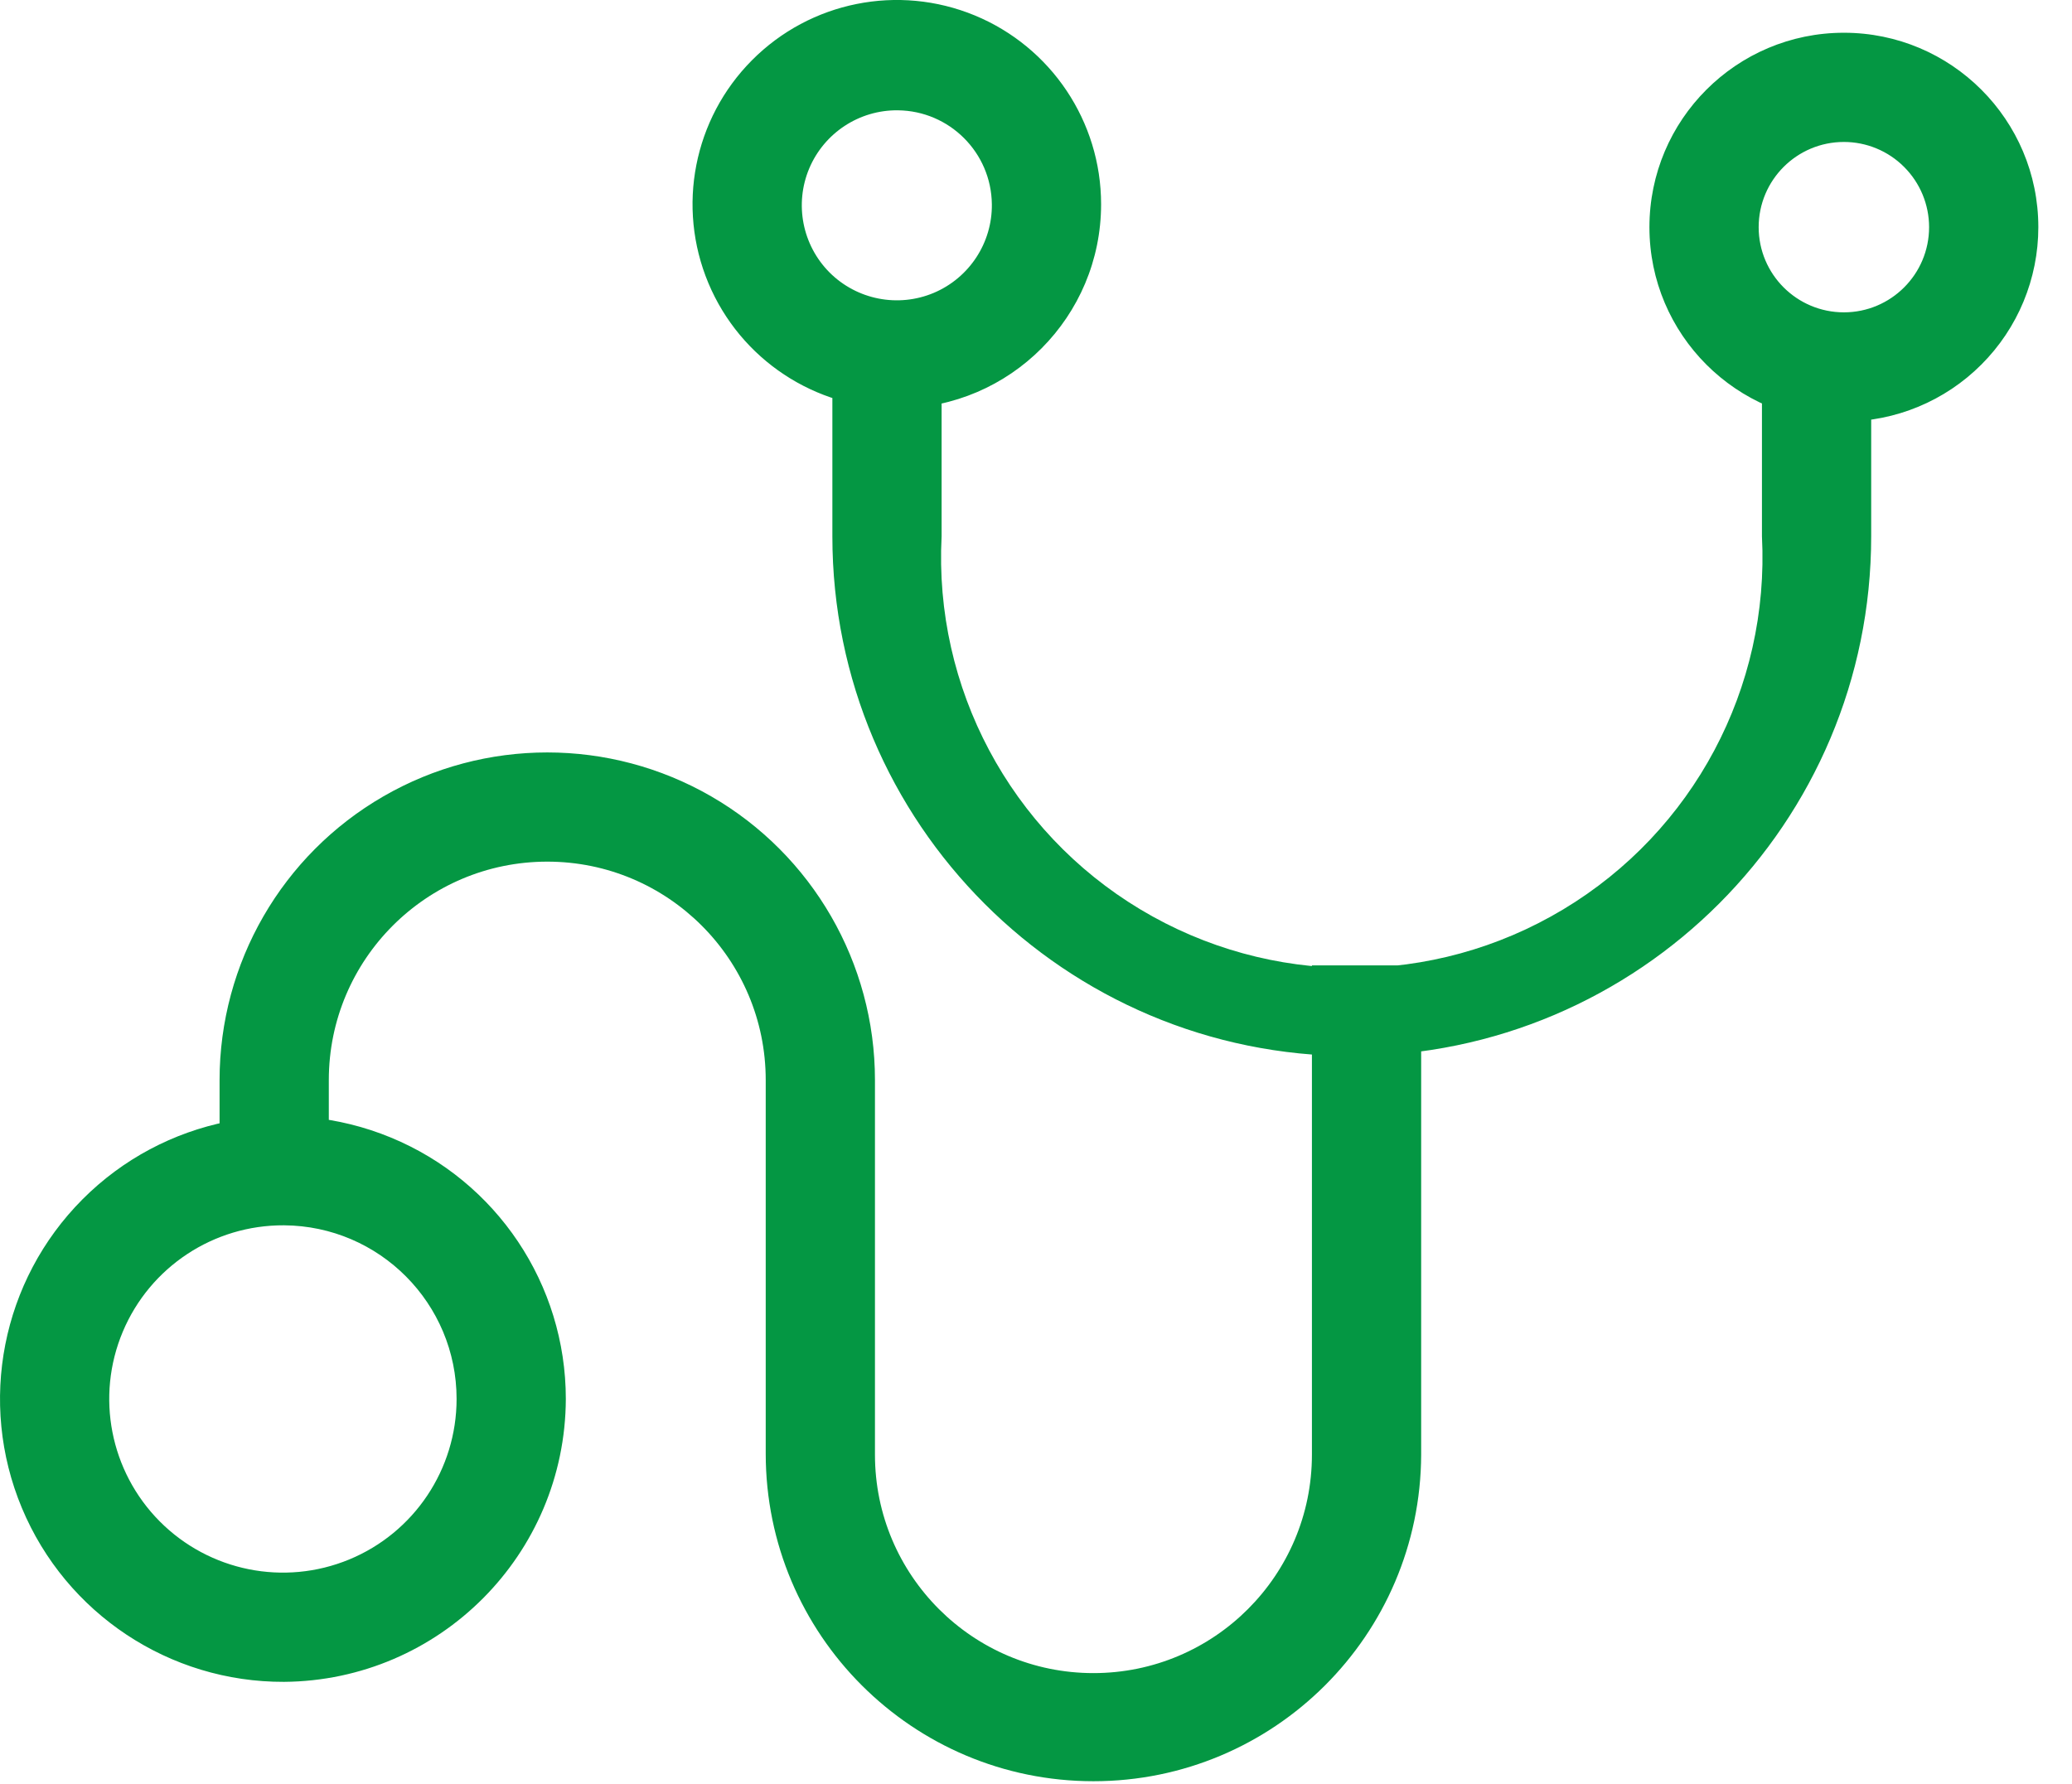
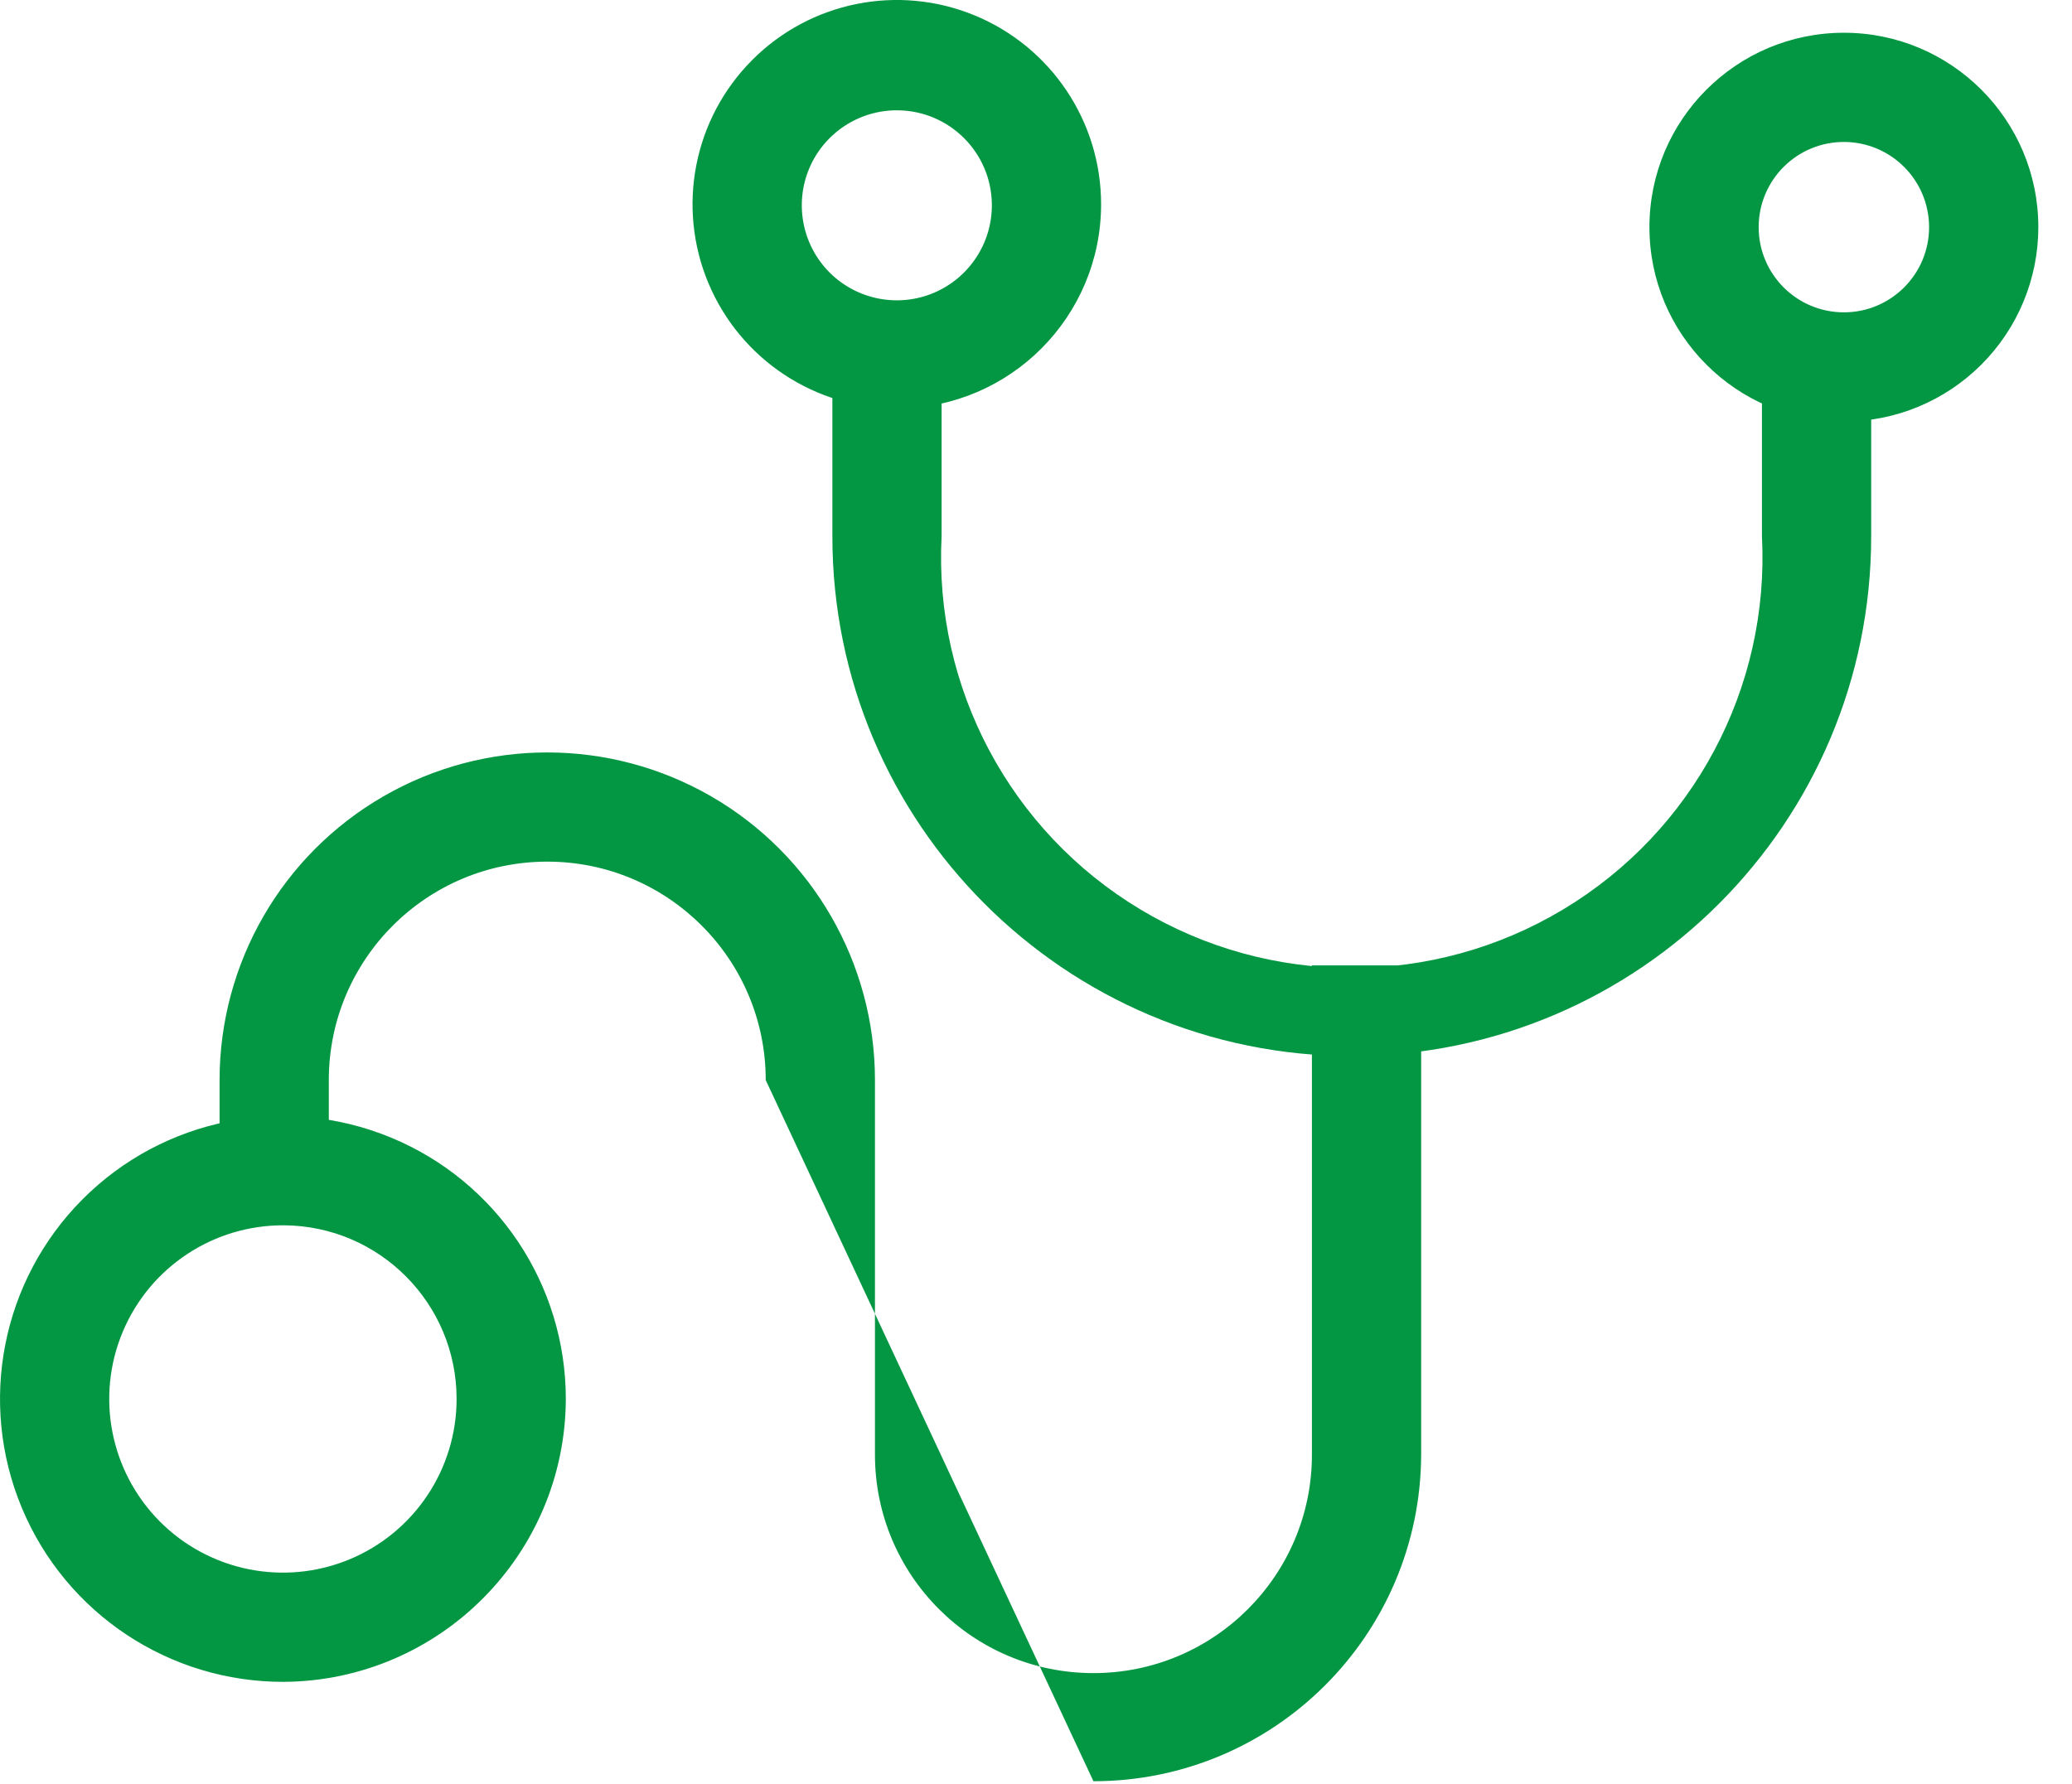
<svg xmlns="http://www.w3.org/2000/svg" width="36px" height="31px" viewBox="0 0 36 31" version="1.1">
  <title>功能科</title>
  <desc>Created with Sketch.</desc>
  <g id="页面-1" stroke="none" stroke-width="1" fill="none" fill-rule="evenodd">
    <g id="功能科" fill="#049743" fill-rule="nonzero">
-       <path d="M23.496,18.353 C18.507,18.353 14.462,14.308 14.462,9.319 L14.462,6.681 L16.36,6.681 L16.36,9.319 C16.224,11.953 17.552,14.447 19.813,15.804 C22.074,17.162 24.899,17.162 27.16,15.804 C29.421,14.447 30.749,11.953 30.613,9.319 L30.613,6.681 L32.511,6.681 L32.511,9.319 C32.511,14.301 28.478,18.342 23.496,18.353 Z M15.601,7.098 C14.164,7.106 12.864,6.246 12.308,4.92 C11.753,3.595 12.052,2.065 13.066,1.046 C14.079,0.027 15.607,-0.28 16.936,0.268 C18.264,0.817 19.131,2.112 19.131,3.549 C19.131,5.502 17.553,7.088 15.601,7.098 Z M15.601,1.917 C14.93,1.909 14.321,2.309 14.06,2.927 C13.8,3.546 13.94,4.261 14.414,4.736 C14.889,5.21 15.604,5.35 16.223,5.09 C16.841,4.829 17.241,4.22 17.233,3.549 C17.223,2.652 16.498,1.927 15.601,1.917 L15.601,1.917 Z M4.935,29.228 C2.945,29.235 1.147,28.043 0.38,26.206 C-0.387,24.37 0.029,22.253 1.433,20.843 C2.837,19.433 4.953,19.009 6.792,19.769 C8.632,20.529 9.831,22.322 9.831,24.312 C9.821,27.015 7.638,29.207 4.935,29.228 L4.935,29.228 Z M4.935,21.294 C3.712,21.287 2.606,22.017 2.133,23.144 C1.66,24.271 1.914,25.572 2.775,26.439 C3.637,27.306 4.936,27.568 6.066,27.102 C7.196,26.636 7.933,25.534 7.933,24.312 C7.933,22.653 6.594,21.305 4.935,21.294 Z M32.037,7.326 C30.171,7.326 28.658,5.813 28.658,3.948 C28.658,2.082 30.171,0.569 32.037,0.569 C33.902,0.569 35.415,2.082 35.415,3.948 C35.415,4.844 35.059,5.703 34.425,6.336 C33.792,6.97 32.933,7.326 32.037,7.326 L32.037,7.326 Z M32.037,2.467 C31.219,2.467 30.556,3.13 30.556,3.948 C30.556,4.765 31.219,5.428 32.037,5.428 C32.854,5.428 33.517,4.765 33.517,3.948 C33.517,3.555 33.361,3.179 33.083,2.901 C32.806,2.623 32.429,2.467 32.037,2.467 L32.037,2.467 Z M18.998,30.955 C15.854,30.955 13.304,28.406 13.304,25.261 L13.304,18.77 C13.304,16.674 11.605,14.974 9.509,14.974 C7.412,14.974 5.713,16.674 5.713,18.77 L5.713,20.554 L3.815,20.554 L3.815,18.77 C3.815,16.736 4.9,14.856 6.662,13.839 C8.423,12.822 10.594,12.822 12.356,13.839 C14.117,14.856 15.202,16.736 15.202,18.77 L15.202,25.28 C15.202,27.376 16.902,29.076 18.998,29.076 C21.094,29.076 22.794,27.376 22.794,25.28 L22.794,16.777 L24.692,16.777 L24.692,25.28 C24.681,28.417 22.135,30.955 18.998,30.955 L18.998,30.955 Z" id="形状" />
+       <path d="M23.496,18.353 C18.507,18.353 14.462,14.308 14.462,9.319 L14.462,6.681 L16.36,6.681 L16.36,9.319 C16.224,11.953 17.552,14.447 19.813,15.804 C22.074,17.162 24.899,17.162 27.16,15.804 C29.421,14.447 30.749,11.953 30.613,9.319 L30.613,6.681 L32.511,6.681 L32.511,9.319 C32.511,14.301 28.478,18.342 23.496,18.353 Z M15.601,7.098 C14.164,7.106 12.864,6.246 12.308,4.92 C11.753,3.595 12.052,2.065 13.066,1.046 C14.079,0.027 15.607,-0.28 16.936,0.268 C18.264,0.817 19.131,2.112 19.131,3.549 C19.131,5.502 17.553,7.088 15.601,7.098 Z M15.601,1.917 C14.93,1.909 14.321,2.309 14.06,2.927 C13.8,3.546 13.94,4.261 14.414,4.736 C14.889,5.21 15.604,5.35 16.223,5.09 C16.841,4.829 17.241,4.22 17.233,3.549 C17.223,2.652 16.498,1.927 15.601,1.917 L15.601,1.917 Z M4.935,29.228 C2.945,29.235 1.147,28.043 0.38,26.206 C-0.387,24.37 0.029,22.253 1.433,20.843 C2.837,19.433 4.953,19.009 6.792,19.769 C8.632,20.529 9.831,22.322 9.831,24.312 C9.821,27.015 7.638,29.207 4.935,29.228 L4.935,29.228 Z M4.935,21.294 C3.712,21.287 2.606,22.017 2.133,23.144 C1.66,24.271 1.914,25.572 2.775,26.439 C3.637,27.306 4.936,27.568 6.066,27.102 C7.196,26.636 7.933,25.534 7.933,24.312 C7.933,22.653 6.594,21.305 4.935,21.294 Z M32.037,7.326 C30.171,7.326 28.658,5.813 28.658,3.948 C28.658,2.082 30.171,0.569 32.037,0.569 C33.902,0.569 35.415,2.082 35.415,3.948 C35.415,4.844 35.059,5.703 34.425,6.336 C33.792,6.97 32.933,7.326 32.037,7.326 L32.037,7.326 Z M32.037,2.467 C31.219,2.467 30.556,3.13 30.556,3.948 C30.556,4.765 31.219,5.428 32.037,5.428 C32.854,5.428 33.517,4.765 33.517,3.948 C33.517,3.555 33.361,3.179 33.083,2.901 C32.806,2.623 32.429,2.467 32.037,2.467 L32.037,2.467 Z M18.998,30.955 L13.304,18.77 C13.304,16.674 11.605,14.974 9.509,14.974 C7.412,14.974 5.713,16.674 5.713,18.77 L5.713,20.554 L3.815,20.554 L3.815,18.77 C3.815,16.736 4.9,14.856 6.662,13.839 C8.423,12.822 10.594,12.822 12.356,13.839 C14.117,14.856 15.202,16.736 15.202,18.77 L15.202,25.28 C15.202,27.376 16.902,29.076 18.998,29.076 C21.094,29.076 22.794,27.376 22.794,25.28 L22.794,16.777 L24.692,16.777 L24.692,25.28 C24.681,28.417 22.135,30.955 18.998,30.955 L18.998,30.955 Z" id="形状" />
    </g>
  </g>
</svg>